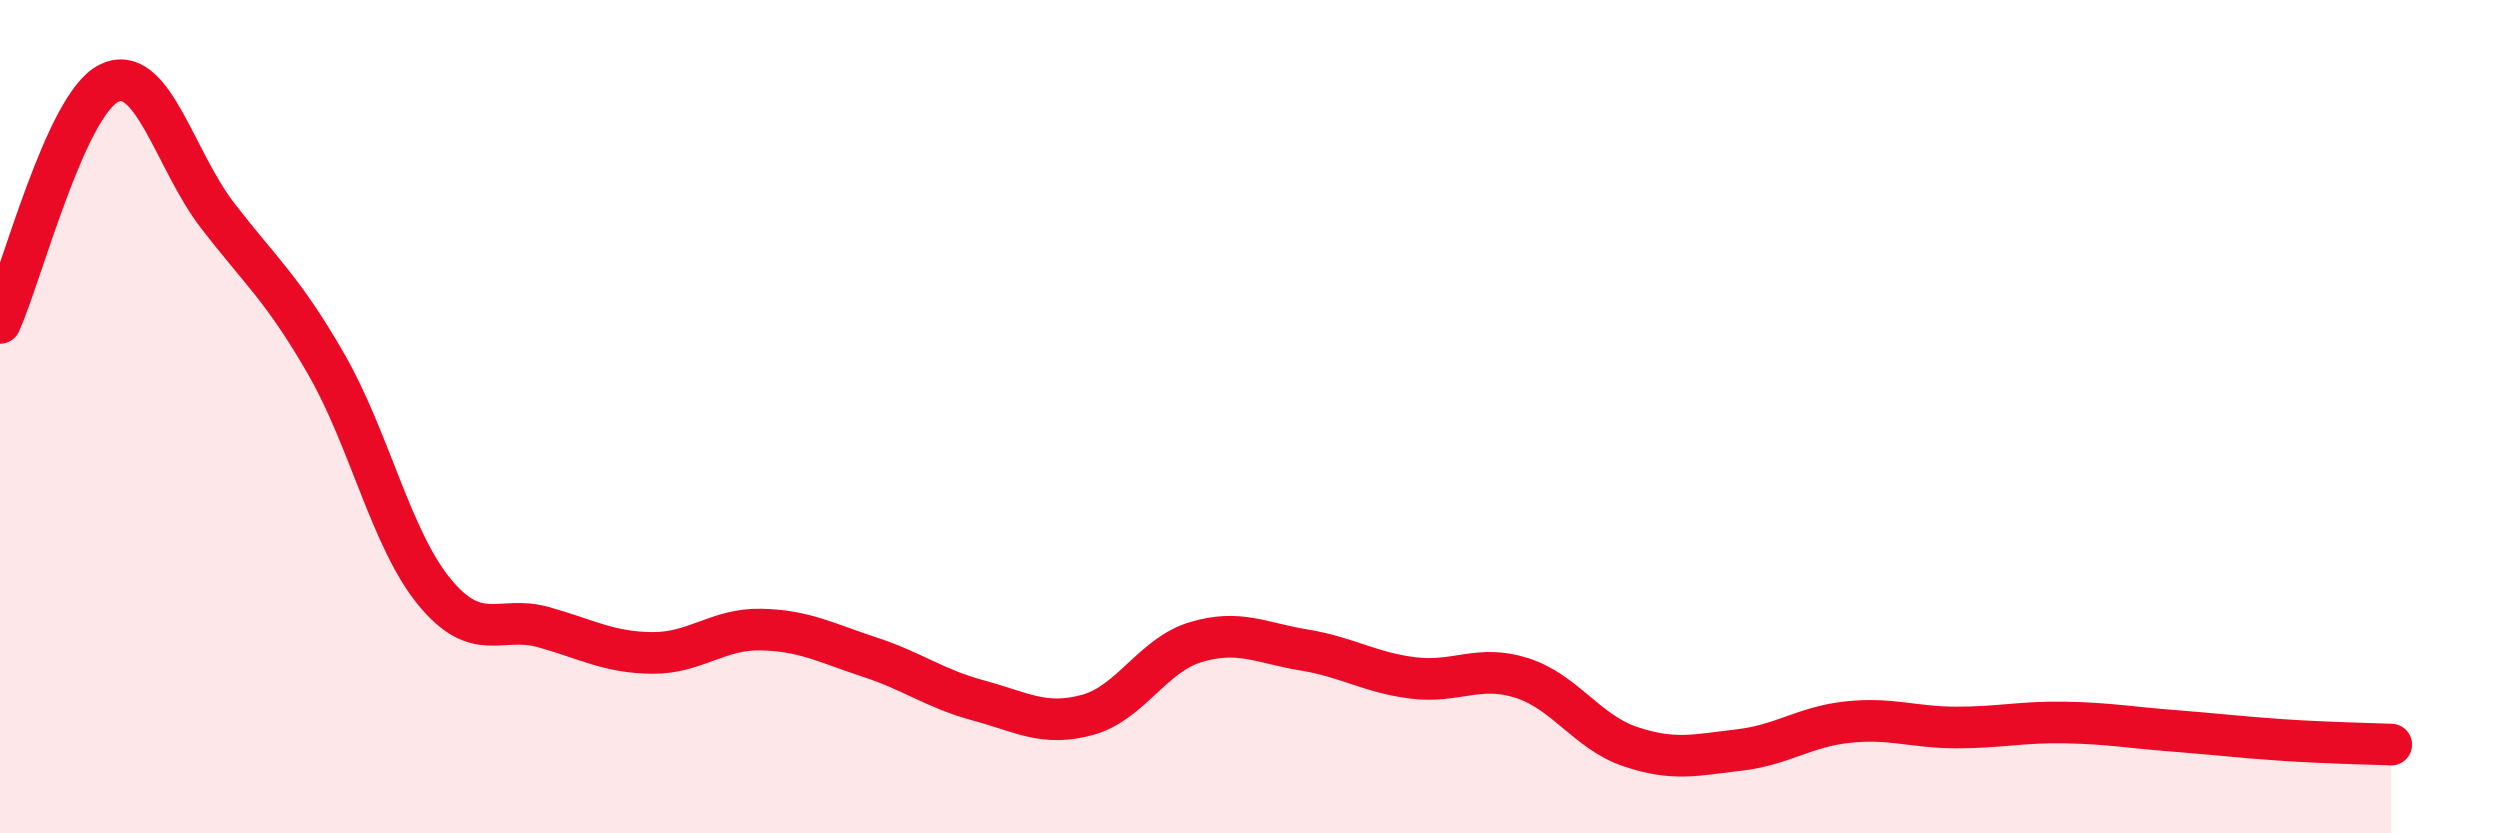
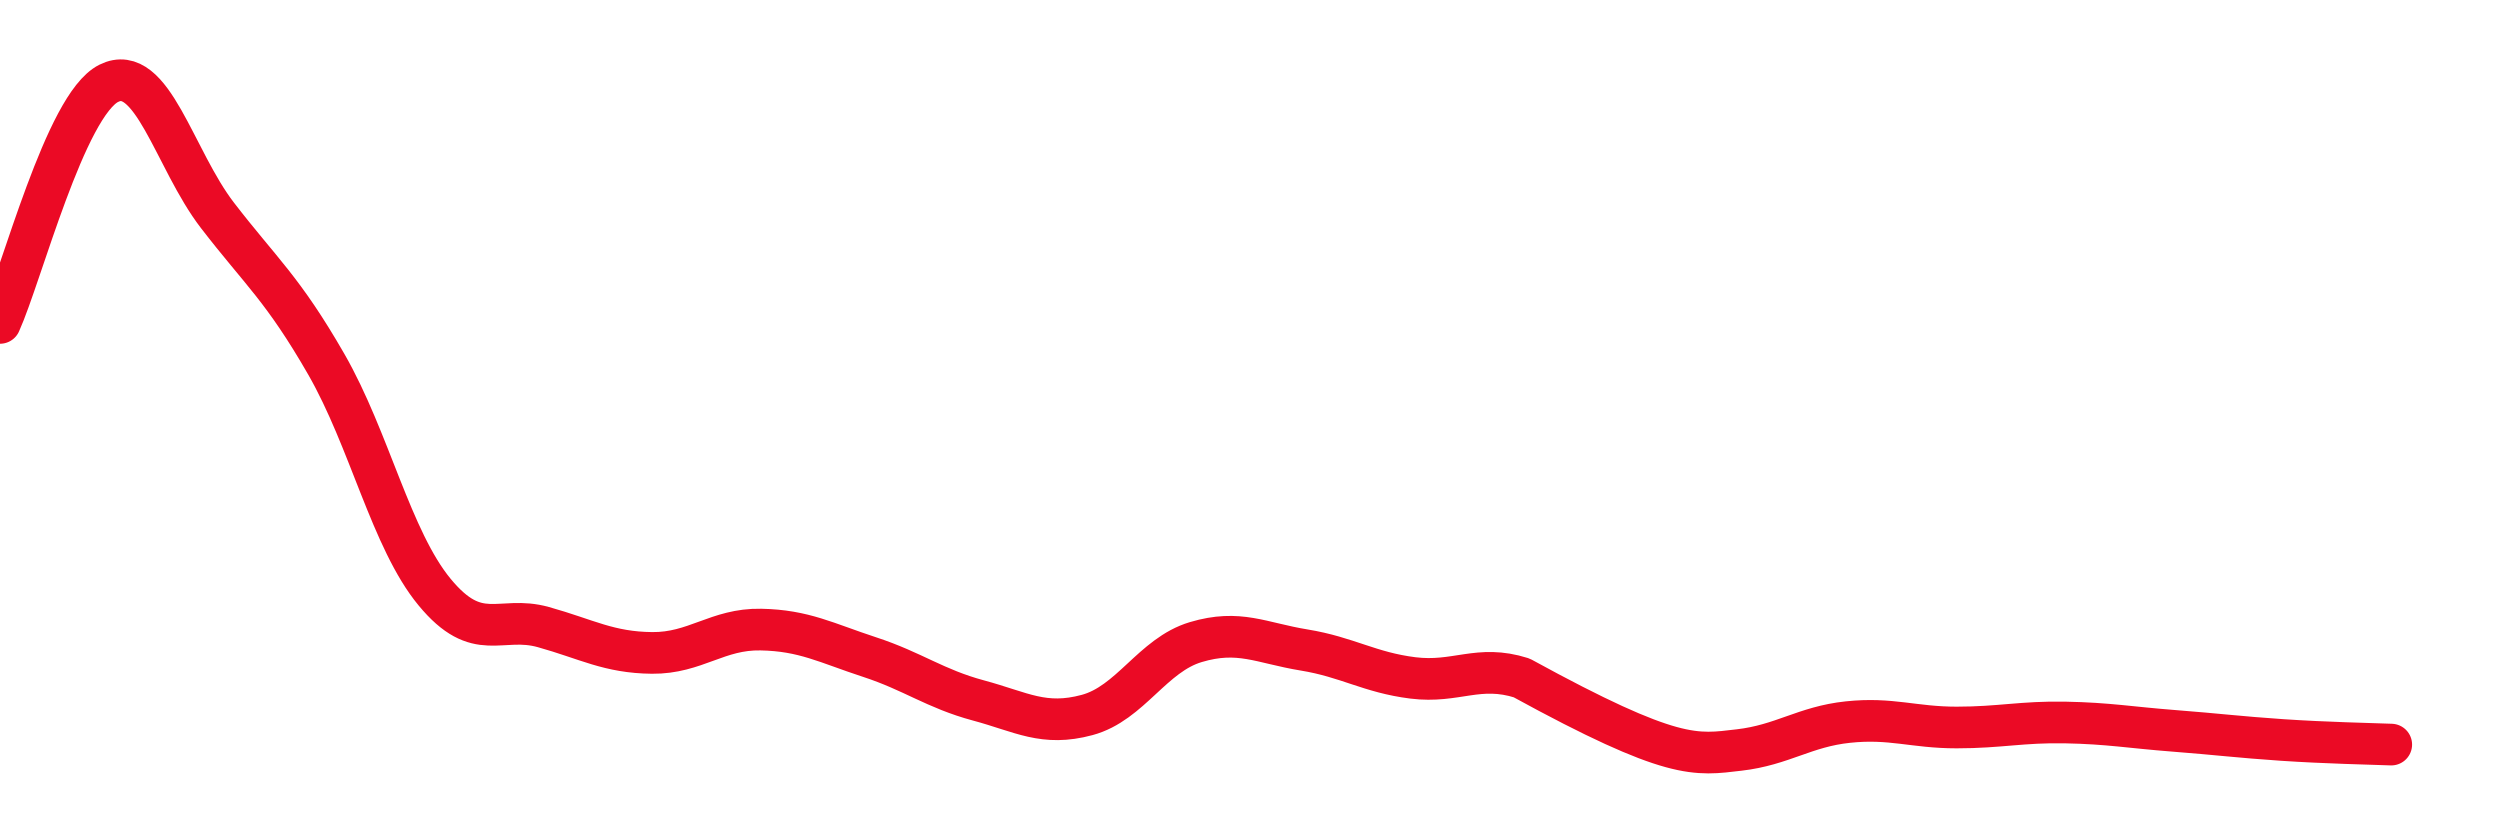
<svg xmlns="http://www.w3.org/2000/svg" width="60" height="20" viewBox="0 0 60 20">
-   <path d="M 0,7.75 C 0.52,6.6 1.57,2.52 2.61,2 C 3.65,1.48 4.18,3.82 5.22,5.17 C 6.26,6.52 6.79,6.93 7.83,8.74 C 8.87,10.55 9.39,12.95 10.43,14.21 C 11.47,15.47 12,14.76 13.04,15.05 C 14.08,15.34 14.61,15.66 15.65,15.67 C 16.69,15.68 17.22,15.09 18.26,15.11 C 19.3,15.13 19.83,15.43 20.87,15.77 C 21.91,16.11 22.44,16.53 23.48,16.81 C 24.52,17.09 25.05,17.44 26.09,17.16 C 27.13,16.88 27.66,15.72 28.7,15.41 C 29.74,15.1 30.26,15.43 31.3,15.6 C 32.34,15.77 32.87,16.14 33.91,16.27 C 34.95,16.4 35.48,15.94 36.52,16.27 C 37.56,16.6 38.09,17.57 39.13,17.92 C 40.17,18.27 40.7,18.12 41.74,18 C 42.78,17.88 43.31,17.44 44.35,17.33 C 45.39,17.22 45.92,17.46 46.96,17.46 C 48,17.46 48.53,17.32 49.57,17.34 C 50.61,17.36 51.13,17.46 52.17,17.54 C 53.21,17.62 53.74,17.69 54.78,17.76 C 55.82,17.83 56.87,17.85 57.39,17.87L57.39 20L0 20Z" fill="#EB0A25" opacity="0.1" stroke-linecap="round" stroke-linejoin="round" />
-   <path d="M 0,7.75 C 0.52,6.6 1.57,2.52 2.61,2 C 3.65,1.48 4.18,3.82 5.22,5.17 C 6.26,6.52 6.79,6.93 7.83,8.74 C 8.87,10.55 9.39,12.95 10.43,14.21 C 11.47,15.47 12,14.76 13.04,15.05 C 14.08,15.34 14.61,15.66 15.65,15.67 C 16.69,15.68 17.22,15.09 18.26,15.11 C 19.3,15.13 19.83,15.43 20.87,15.77 C 21.91,16.11 22.44,16.53 23.48,16.81 C 24.52,17.09 25.05,17.44 26.09,17.16 C 27.13,16.88 27.66,15.72 28.7,15.41 C 29.74,15.1 30.26,15.43 31.3,15.6 C 32.34,15.77 32.87,16.14 33.91,16.27 C 34.95,16.4 35.48,15.94 36.52,16.27 C 37.56,16.6 38.09,17.57 39.13,17.92 C 40.17,18.27 40.7,18.12 41.74,18 C 42.78,17.88 43.31,17.44 44.35,17.33 C 45.39,17.22 45.92,17.46 46.96,17.46 C 48,17.46 48.53,17.32 49.57,17.34 C 50.61,17.36 51.13,17.46 52.17,17.54 C 53.21,17.62 53.74,17.69 54.78,17.76 C 55.82,17.83 56.87,17.85 57.39,17.87" stroke="#EB0A25" stroke-width="1" fill="none" stroke-linecap="round" stroke-linejoin="round" />
+   <path d="M 0,7.75 C 0.52,6.6 1.57,2.52 2.61,2 C 3.65,1.48 4.18,3.82 5.22,5.17 C 6.26,6.52 6.79,6.93 7.83,8.74 C 8.87,10.55 9.39,12.95 10.43,14.21 C 11.47,15.47 12,14.76 13.04,15.05 C 14.08,15.34 14.61,15.66 15.65,15.67 C 16.69,15.68 17.22,15.09 18.26,15.11 C 19.3,15.13 19.83,15.43 20.87,15.77 C 21.91,16.11 22.44,16.53 23.48,16.81 C 24.52,17.09 25.05,17.44 26.09,17.16 C 27.13,16.88 27.66,15.72 28.7,15.41 C 29.74,15.1 30.26,15.43 31.3,15.6 C 32.34,15.77 32.87,16.14 33.91,16.27 C 34.95,16.4 35.48,15.94 36.52,16.27 C 40.17,18.27 40.7,18.12 41.74,18 C 42.78,17.88 43.31,17.44 44.35,17.33 C 45.39,17.22 45.92,17.46 46.96,17.46 C 48,17.46 48.53,17.32 49.57,17.34 C 50.61,17.36 51.13,17.46 52.17,17.54 C 53.21,17.62 53.74,17.69 54.78,17.76 C 55.82,17.83 56.87,17.85 57.39,17.87" stroke="#EB0A25" stroke-width="1" fill="none" stroke-linecap="round" stroke-linejoin="round" />
</svg>